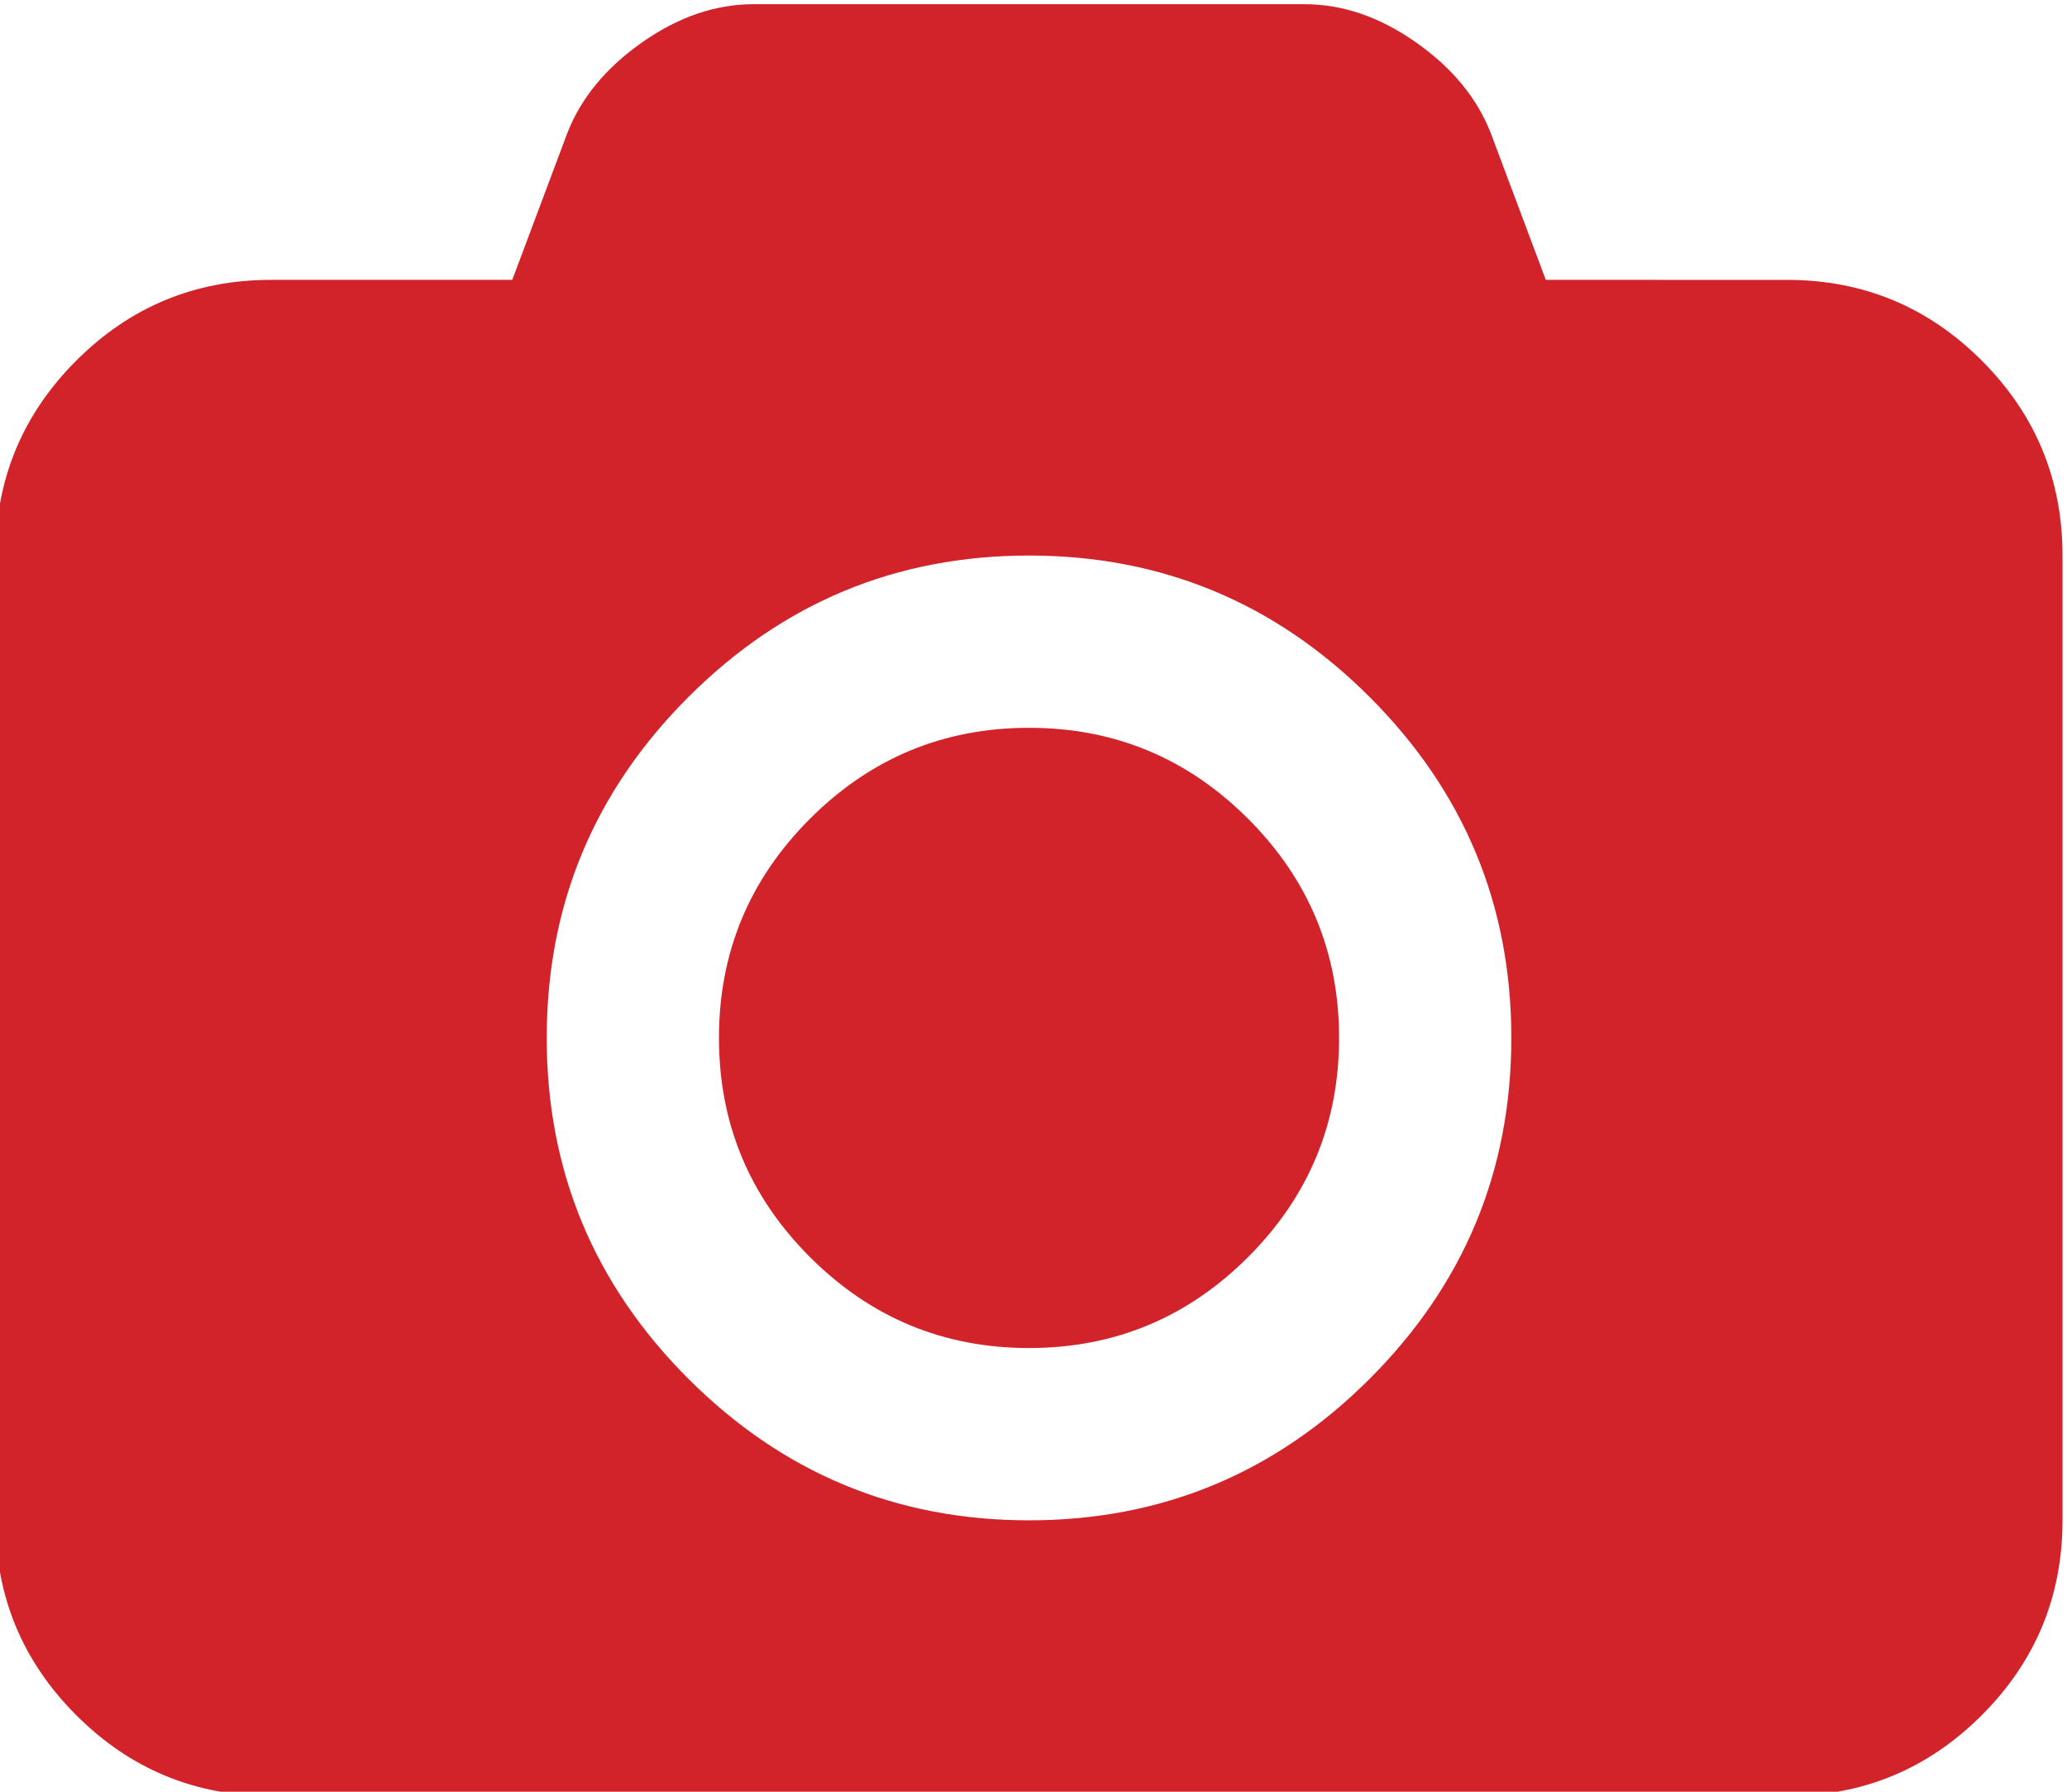
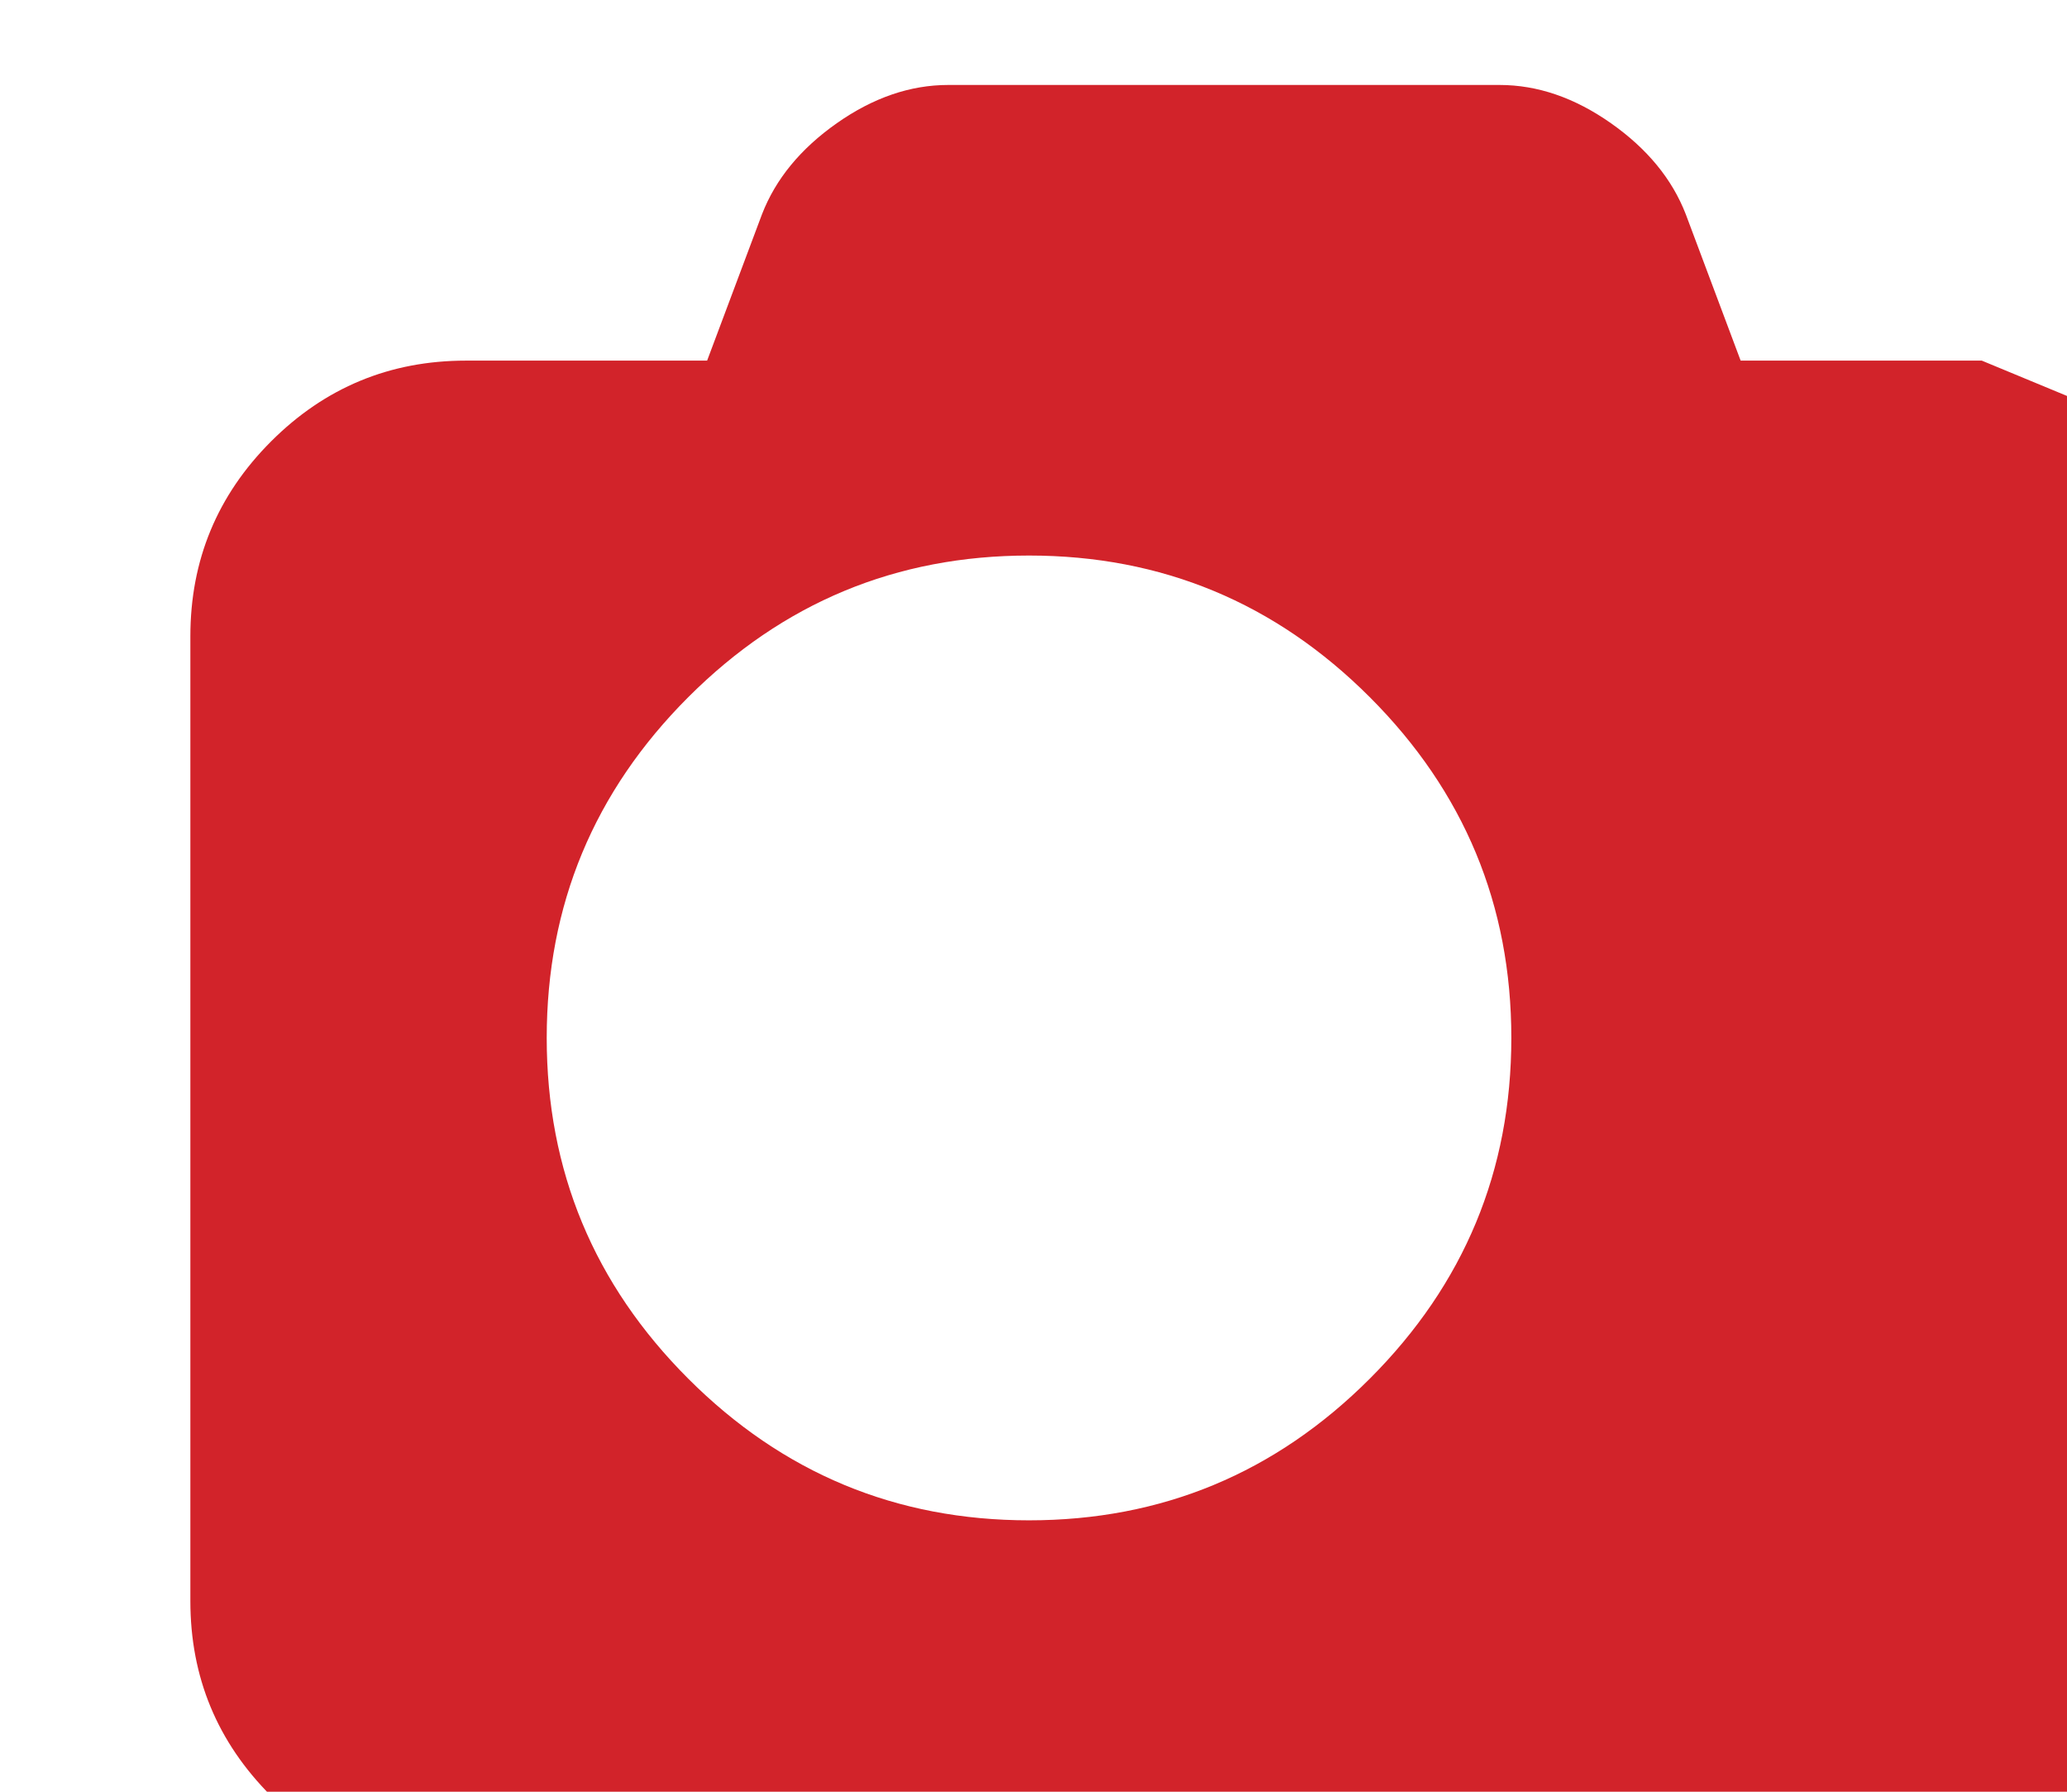
<svg xmlns="http://www.w3.org/2000/svg" xml:space="preserve" width="32.709mm" height="28.348mm" version="1.1" style="shape-rendering:geometricPrecision; text-rendering:geometricPrecision; image-rendering:optimizeQuality; fill-rule:evenodd; clip-rule:evenodd" viewBox="0 0 3270.9 2834.8">
  <defs>
    <style type="text/css">
   
    .fil0 {fill:#D2232A}
   
  </style>
  </defs>
  <g id="Слой_x0020_1">
    <g id="_2817591898896">
      <g>
-         <path class="fil0" d="M3136.08 570.57c-85.19,-85.18 -187.94,-127.77 -308.34,-127.77l-381.61 -0.01 -86.87 -231.67c-21.59,-55.64 -61.03,-103.64 -118.42,-143.97 -57.36,-40.32 -116.13,-60.49 -176.33,-60.49l-872.26 0c-60.19,0 -118.97,20.17 -176.34,60.49 -57.36,40.33 -96.81,88.33 -118.39,143.97l-86.88 231.67 -381.61 0c-120.4,0 -223.17,42.6 -308.36,127.77 -85.17,85.19 -127.76,187.96 -127.76,308.36l0 1526.43c0,120.41 42.59,223.19 127.76,308.35 85.19,85.19 187.96,127.79 308.36,127.79l2398.67 0c120.39,0 223.14,-42.6 308.34,-127.79 85.17,-85.16 127.77,-187.95 127.77,-308.35l0 -1526.43c0.02,-120.4 -42.58,-223.17 -127.73,-308.35zm-968.52 1610.77c-149.35,149.36 -329.07,224.05 -539.19,224.05 -210.13,0 -389.83,-74.69 -539.19,-224.05 -149.36,-149.33 -224.03,-329.08 -224.03,-539.16 0,-210.15 74.69,-389.84 224.03,-539.2 149.34,-149.36 329.06,-224.03 539.19,-224.03 210.12,0 389.84,74.69 539.19,224.03 149.35,149.34 224.03,329.05 224.03,539.2 0,210.08 -74.67,389.82 -224.03,539.16z" />
-         <path class="fil0" d="M1628.37 1151.5c-135.16,0 -250.72,47.99 -346.7,143.97 -95.97,95.98 -143.96,211.52 -143.96,346.71 0,135.14 47.99,250.7 143.96,346.67 95.98,95.96 211.53,143.94 346.7,143.94 135.14,0 250.71,-47.98 346.69,-143.94 95.97,-95.97 143.96,-211.53 143.96,-346.67 0,-135.18 -47.99,-250.73 -143.96,-346.71 -95.97,-95.98 -211.55,-143.97 -346.69,-143.97z" />
+         <path class="fil0" d="M3136.08 570.57l-381.61 -0.01 -86.87 -231.67c-21.59,-55.64 -61.03,-103.64 -118.42,-143.97 -57.36,-40.32 -116.13,-60.49 -176.33,-60.49l-872.26 0c-60.19,0 -118.97,20.17 -176.34,60.49 -57.36,40.33 -96.81,88.33 -118.39,143.97l-86.88 231.67 -381.61 0c-120.4,0 -223.17,42.6 -308.36,127.77 -85.17,85.19 -127.76,187.96 -127.76,308.36l0 1526.43c0,120.41 42.59,223.19 127.76,308.35 85.19,85.19 187.96,127.79 308.36,127.79l2398.67 0c120.39,0 223.14,-42.6 308.34,-127.79 85.17,-85.16 127.77,-187.95 127.77,-308.35l0 -1526.43c0.02,-120.4 -42.58,-223.17 -127.73,-308.35zm-968.52 1610.77c-149.35,149.36 -329.07,224.05 -539.19,224.05 -210.13,0 -389.83,-74.69 -539.19,-224.05 -149.36,-149.33 -224.03,-329.08 -224.03,-539.16 0,-210.15 74.69,-389.84 224.03,-539.2 149.34,-149.36 329.06,-224.03 539.19,-224.03 210.12,0 389.84,74.69 539.19,224.03 149.35,149.34 224.03,329.05 224.03,539.2 0,210.08 -74.67,389.82 -224.03,539.16z" />
      </g>
    </g>
  </g>
</svg>